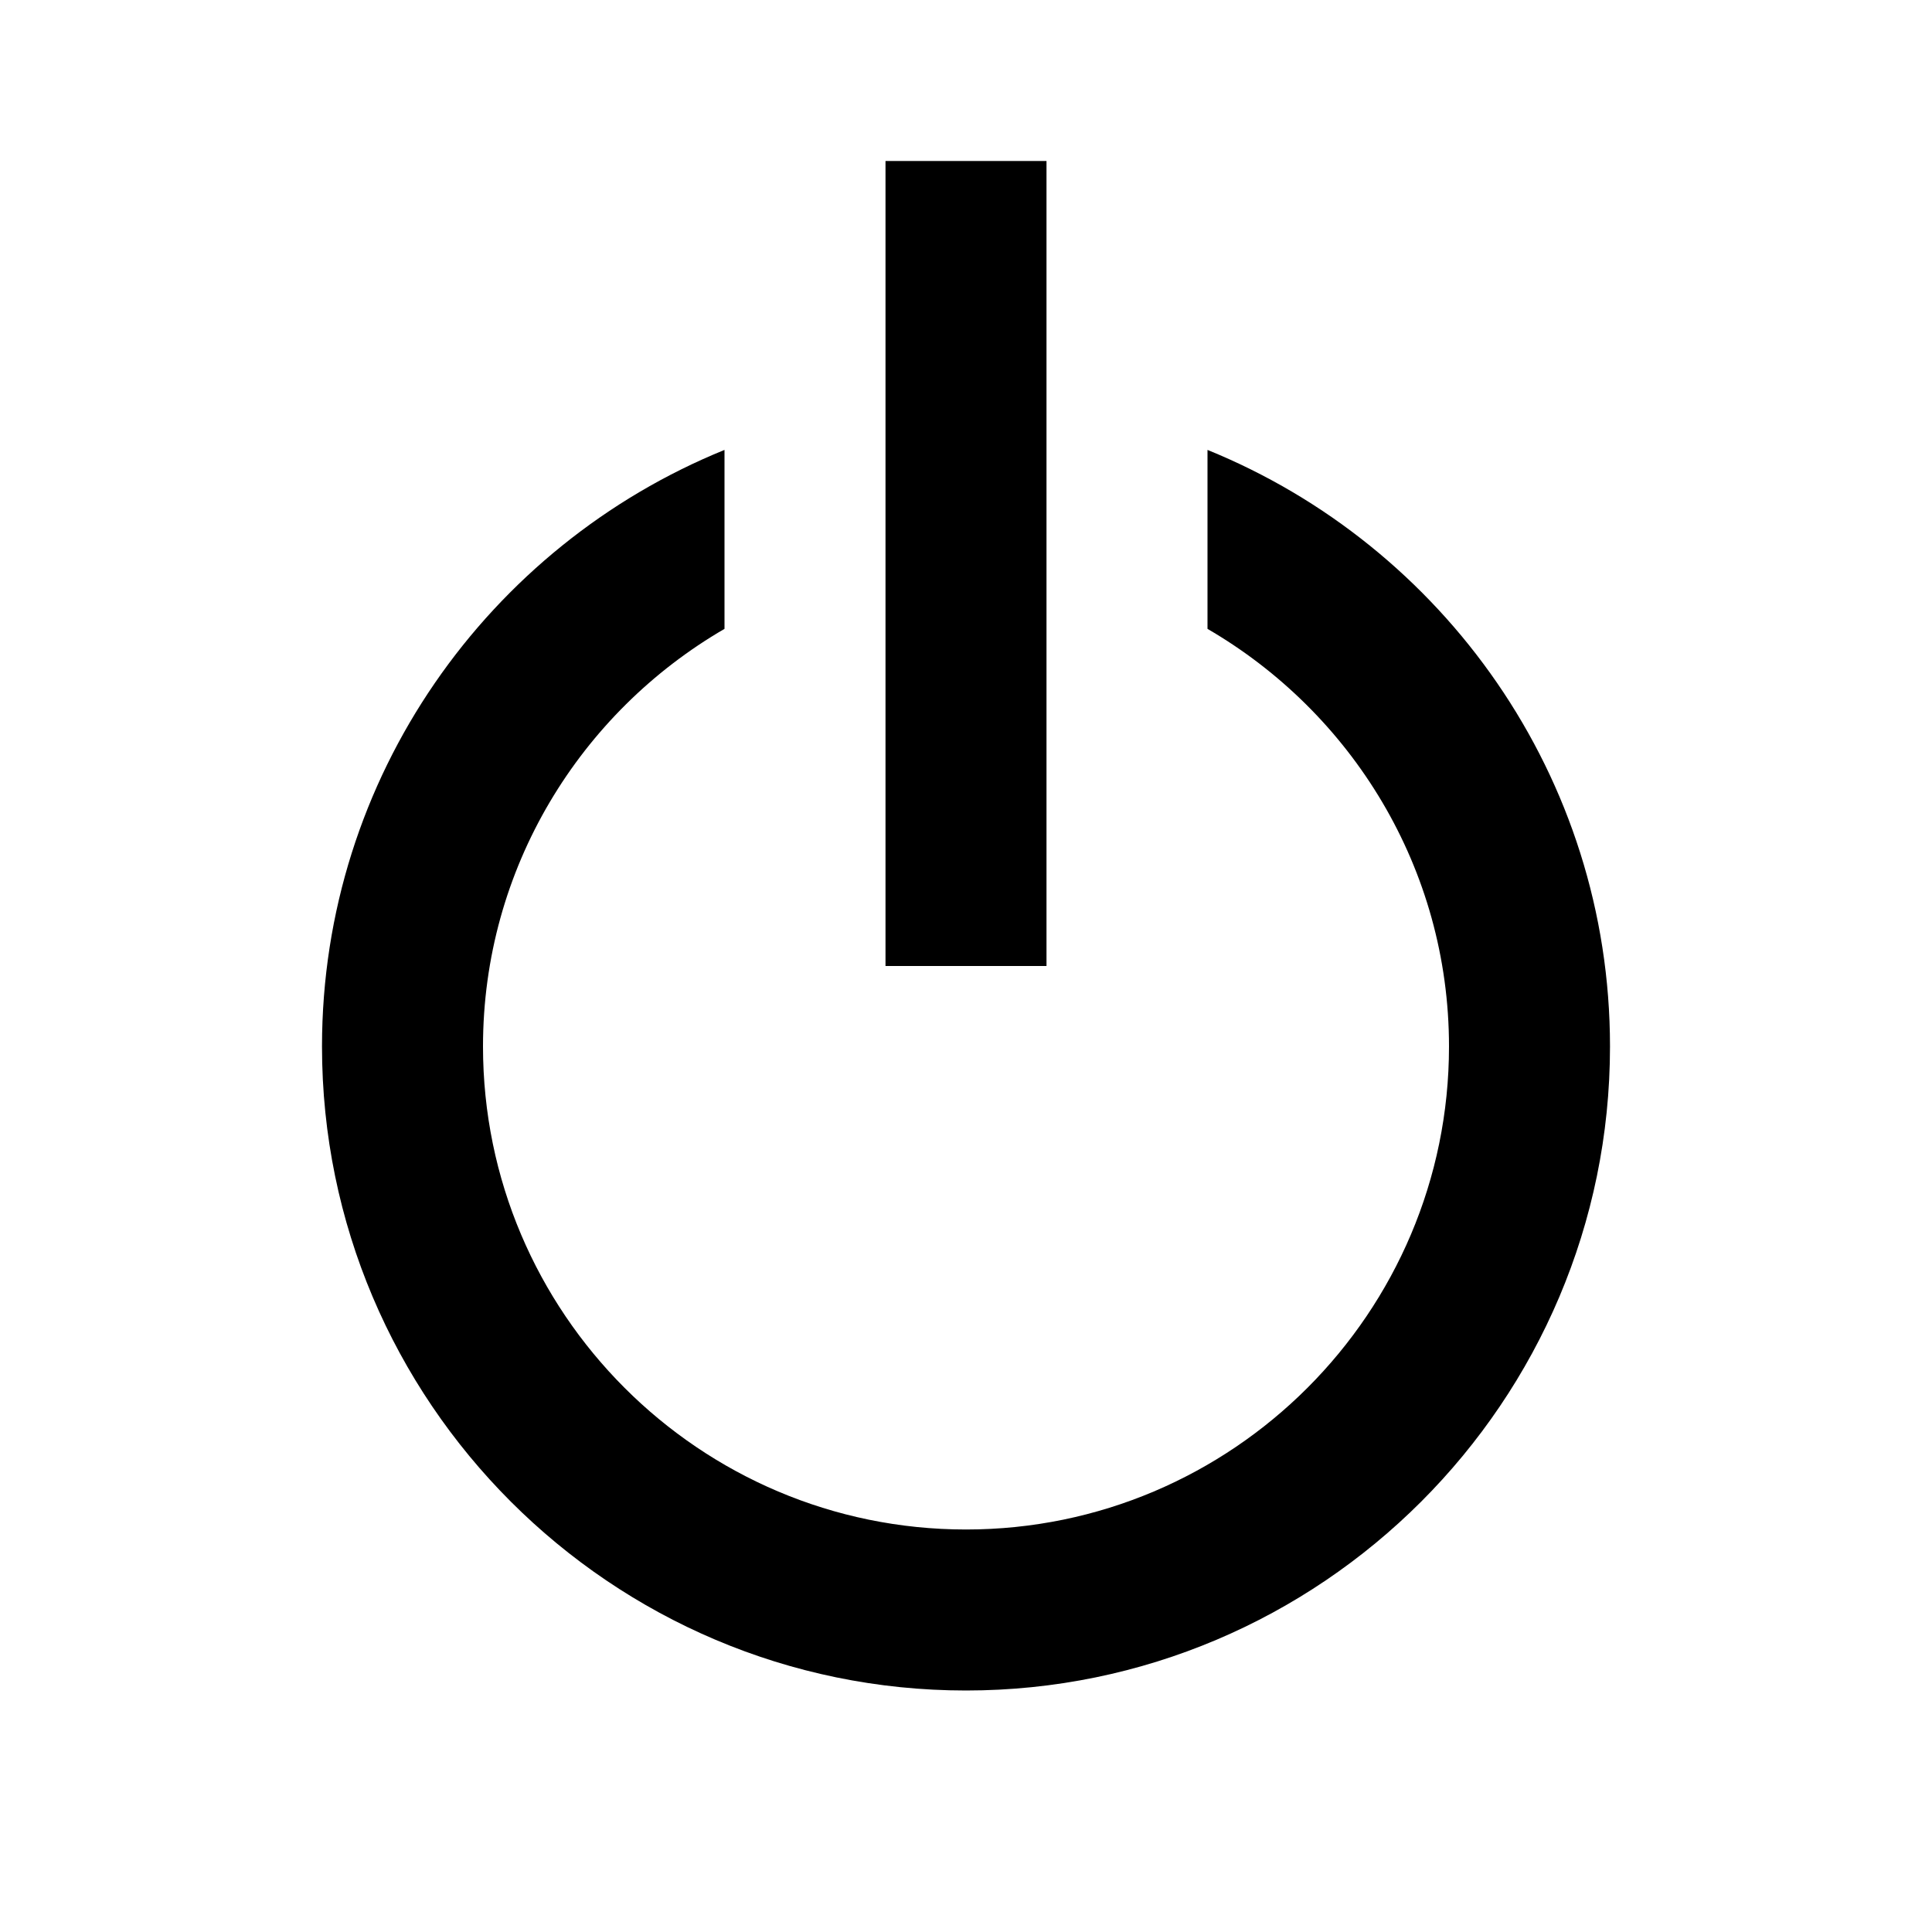
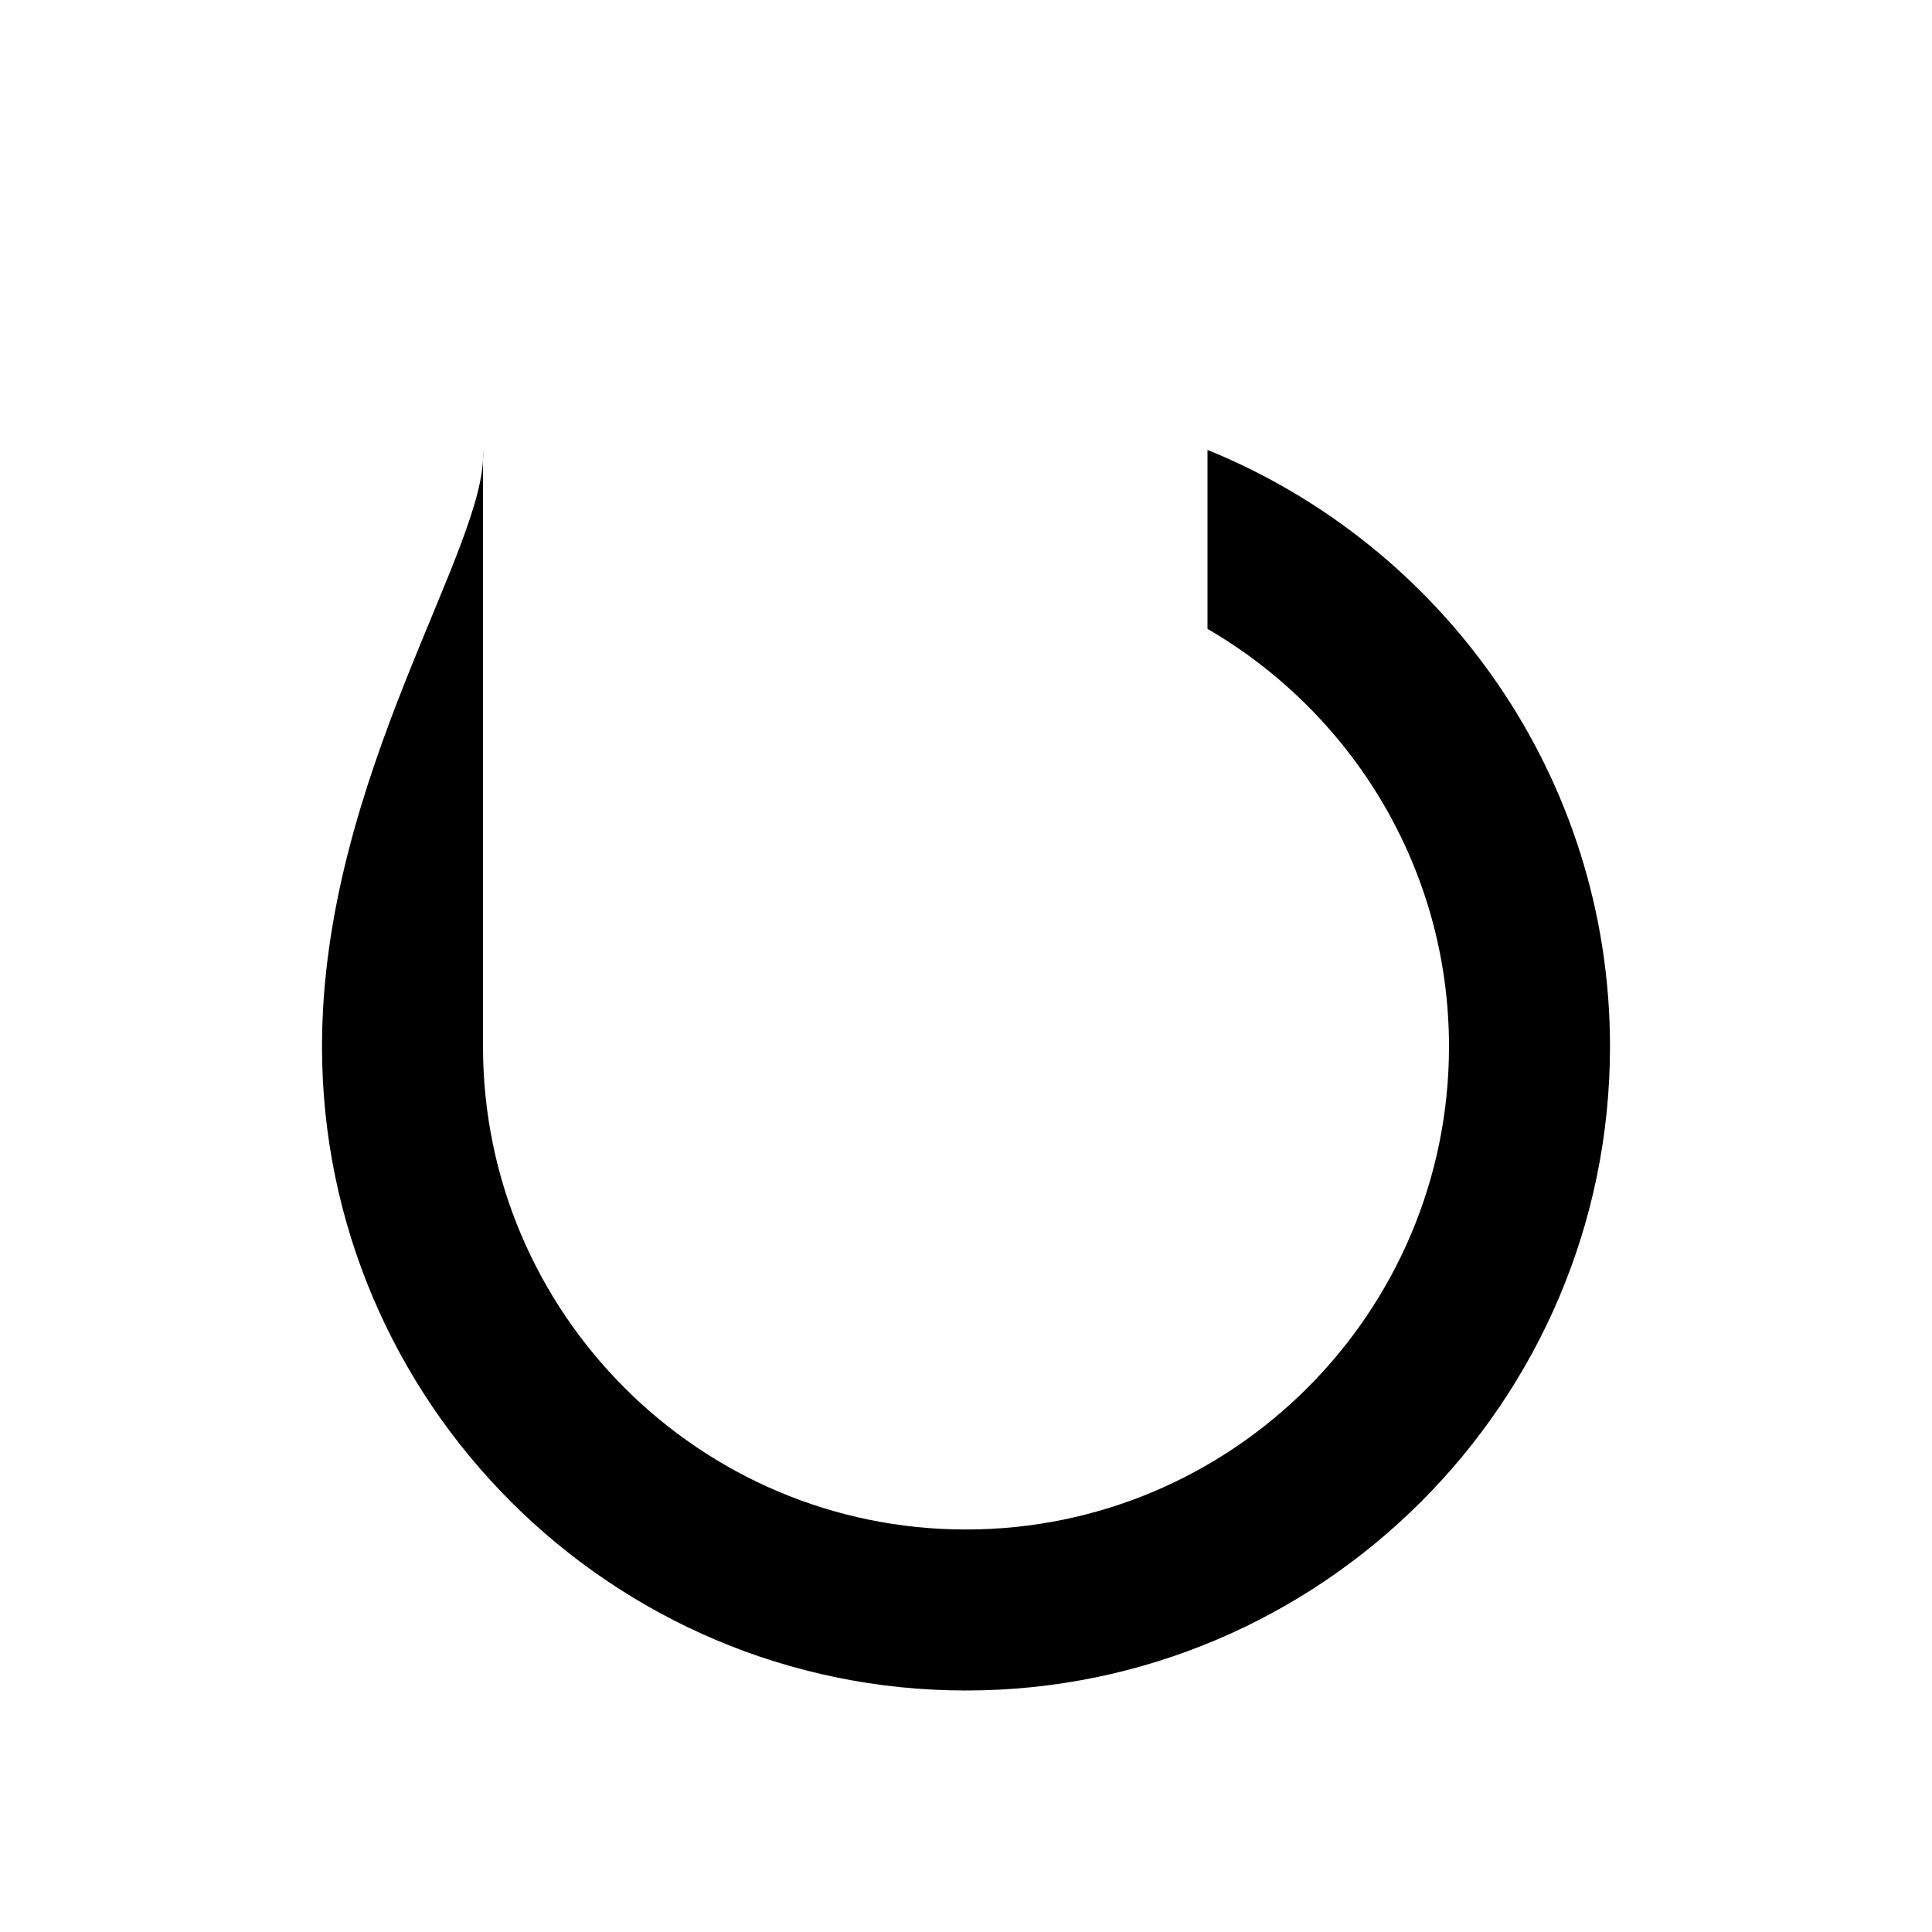
<svg xmlns="http://www.w3.org/2000/svg" version="1.1" id="Layer_1" x="0px" y="0px" width="24px" height="24px" viewBox="0 0 24 24" enable-background="new 0 0 24 24" xml:space="preserve">
  <g>
-     <path d="M12,21c4.411,0,8-3.589,8-8c0-3.35-2.072-6.221-5-7.411v2.223c1.79,1.04,3,2.973,3,5.188c0,3.309-2.691,6-6,6s-6-2.691-6-6   c0-2.215,1.21-4.149,3-5.188V5.589C6.072,6.779,4,9.65,4,13C4,17.411,7.589,21,12,21z" />
-     <rect x="11" y="2" width="2" height="10" />
+     <path d="M12,21c4.411,0,8-3.589,8-8c0-3.35-2.072-6.221-5-7.411v2.223c1.79,1.04,3,2.973,3,5.188c0,3.309-2.691,6-6,6s-6-2.691-6-6   V5.589C6.072,6.779,4,9.65,4,13C4,17.411,7.589,21,12,21z" />
  </g>
</svg>